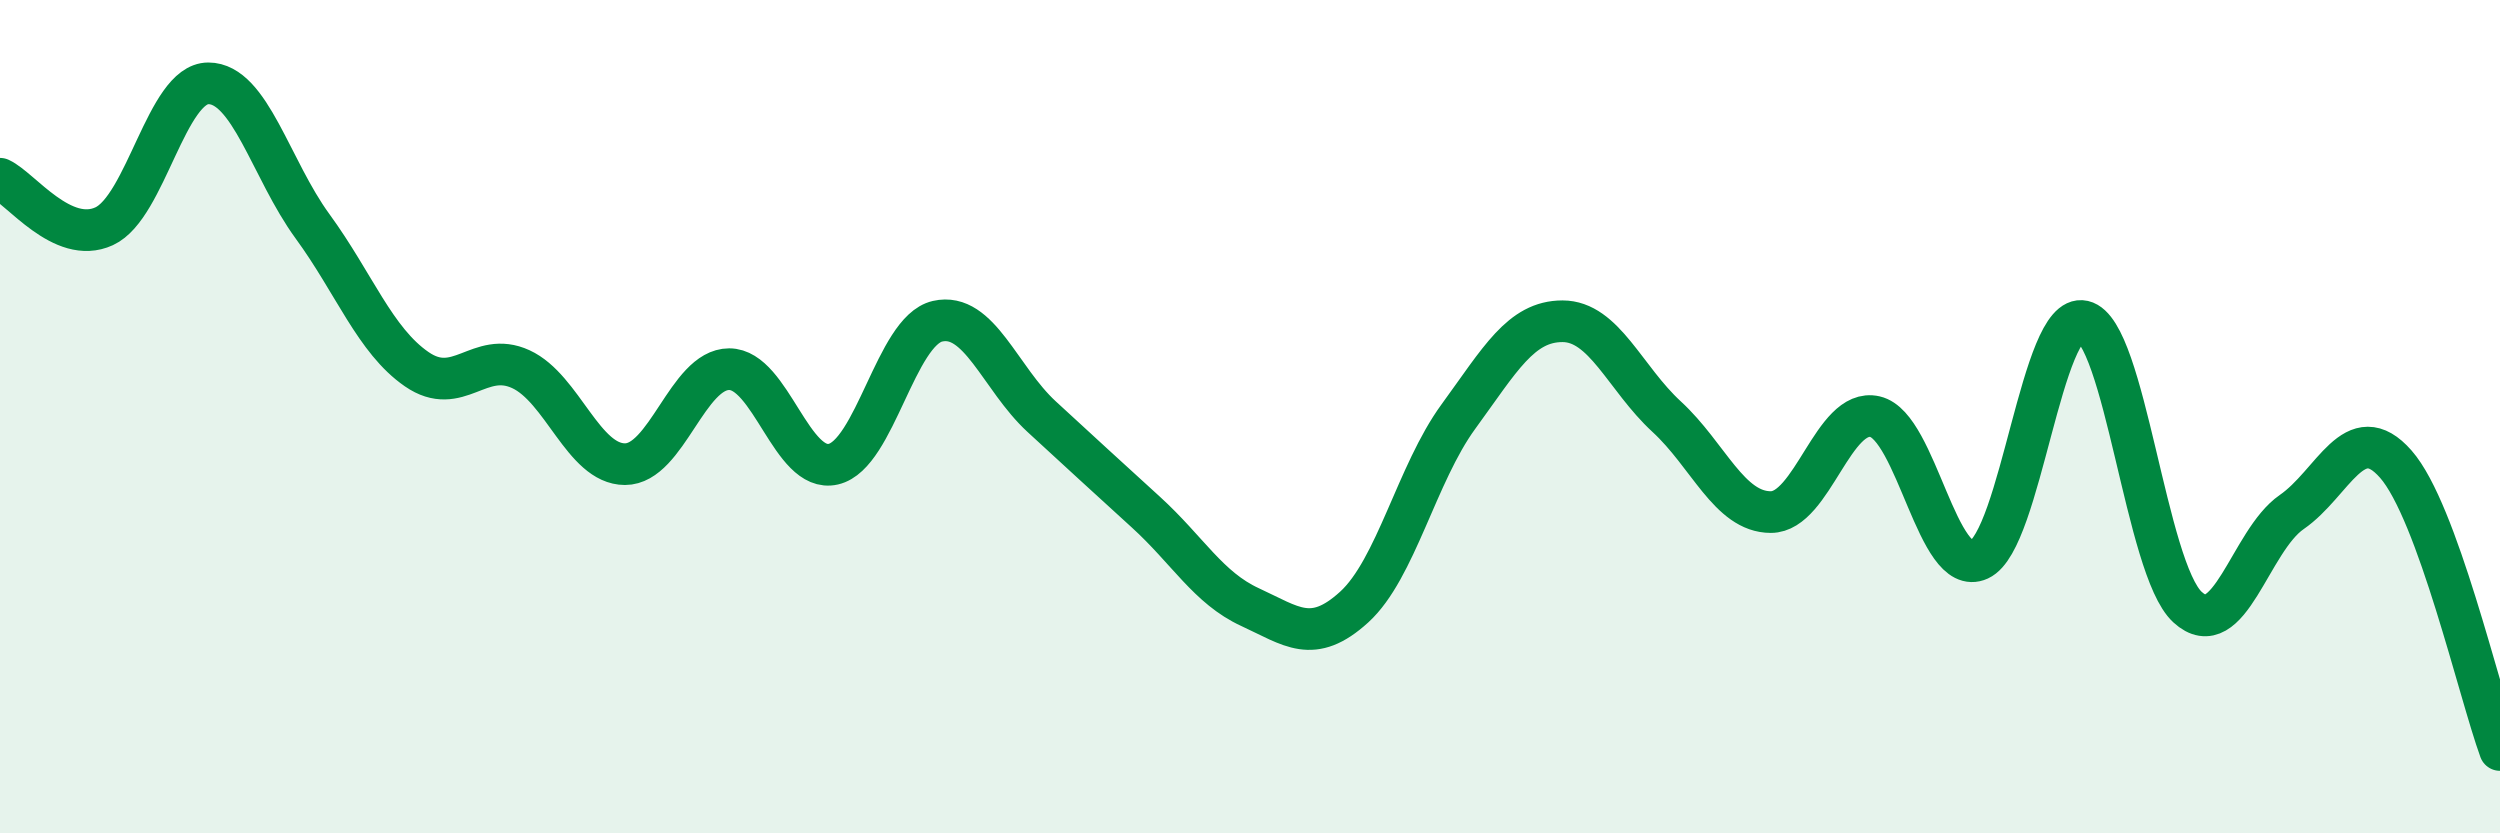
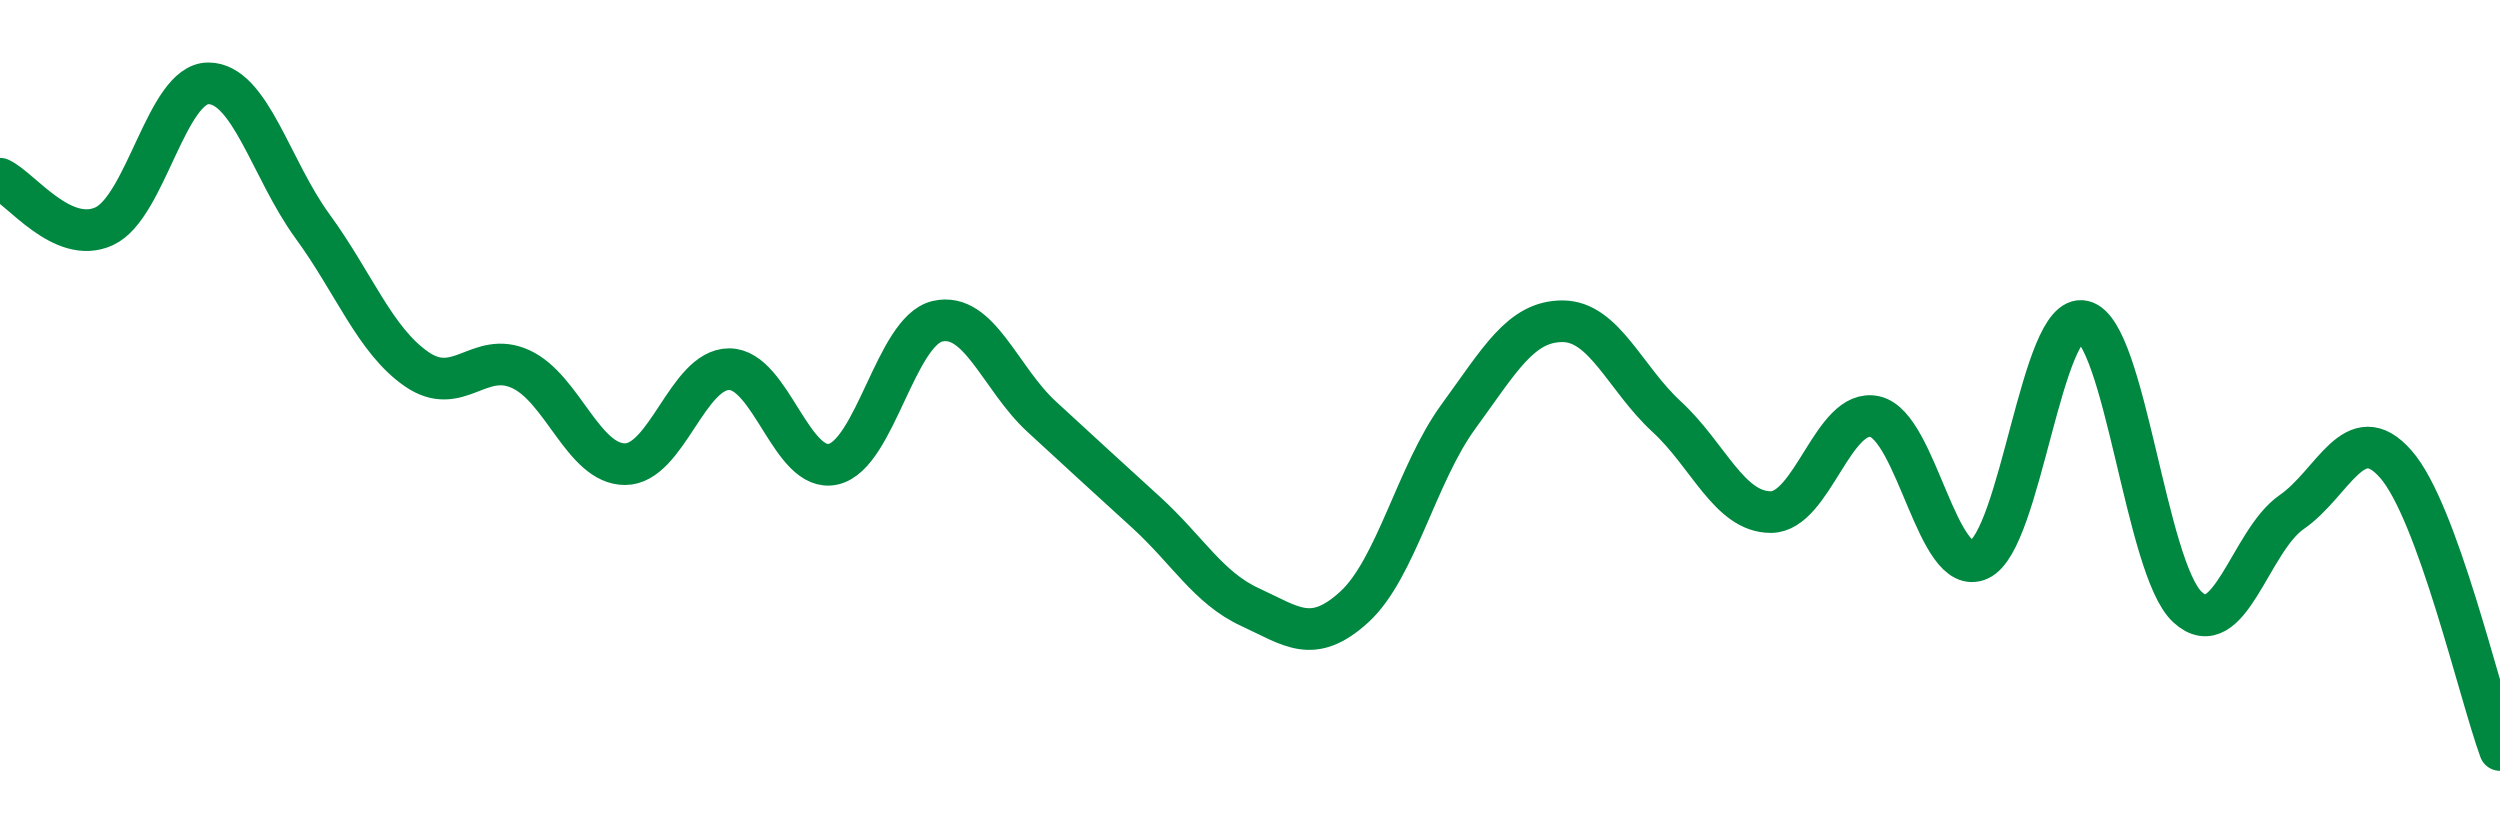
<svg xmlns="http://www.w3.org/2000/svg" width="60" height="20" viewBox="0 0 60 20">
-   <path d="M 0,4.29 C 0.5,4.52 1.5,5.89 2.5,5.43 C 3.5,4.97 4,2 5,2 C 6,2 6.5,4.06 7.5,5.43 C 8.5,6.8 9,8.17 10,8.86 C 11,9.55 11.5,8.4 12.5,8.86 C 13.5,9.32 14,11.14 15,11.14 C 16,11.14 16.5,8.86 17.5,8.86 C 18.5,8.86 19,11.37 20,11.14 C 21,10.91 21.5,7.94 22.5,7.71 C 23.5,7.48 24,9.08 25,10 C 26,10.92 26.5,11.38 27.5,12.29 C 28.5,13.2 29,14.11 30,14.57 C 31,15.03 31.5,15.48 32.5,14.57 C 33.5,13.66 34,11.37 35,10 C 36,8.63 36.5,7.71 37.5,7.71 C 38.5,7.71 39,9.08 40,10 C 41,10.92 41.5,12.29 42.5,12.29 C 43.5,12.29 44,9.77 45,10 C 46,10.23 46.5,13.89 47.5,13.43 C 48.5,12.97 49,7.48 50,7.71 C 51,7.94 51.5,13.65 52.5,14.57 C 53.5,15.49 54,12.98 55,12.29 C 56,11.6 56.5,10 57.5,11.14 C 58.5,12.28 59.5,16.63 60,18L60 20L0 20Z" fill="#008740" opacity="0.1" stroke-linecap="round" stroke-linejoin="round" />
  <path d="M 0,4.29 C 0.5,4.52 1.5,5.89 2.5,5.43 C 3.5,4.97 4,2 5,2 C 6,2 6.5,4.06 7.5,5.43 C 8.5,6.8 9,8.17 10,8.86 C 11,9.55 11.5,8.4 12.5,8.86 C 13.5,9.32 14,11.14 15,11.14 C 16,11.14 16.5,8.86 17.5,8.86 C 18.5,8.86 19,11.37 20,11.14 C 21,10.91 21.5,7.94 22.5,7.71 C 23.5,7.48 24,9.08 25,10 C 26,10.92 26.5,11.38 27.5,12.29 C 28.5,13.2 29,14.11 30,14.57 C 31,15.03 31.5,15.48 32.5,14.57 C 33.5,13.66 34,11.37 35,10 C 36,8.63 36.5,7.71 37.5,7.71 C 38.5,7.71 39,9.08 40,10 C 41,10.92 41.5,12.29 42.5,12.29 C 43.5,12.29 44,9.77 45,10 C 46,10.23 46.5,13.89 47.5,13.43 C 48.5,12.97 49,7.48 50,7.71 C 51,7.94 51.5,13.65 52.5,14.57 C 53.5,15.49 54,12.98 55,12.29 C 56,11.6 56.5,10 57.5,11.14 C 58.5,12.28 59.5,16.63 60,18" stroke="#008740" stroke-width="1" fill="none" stroke-linecap="round" stroke-linejoin="round" />
</svg>